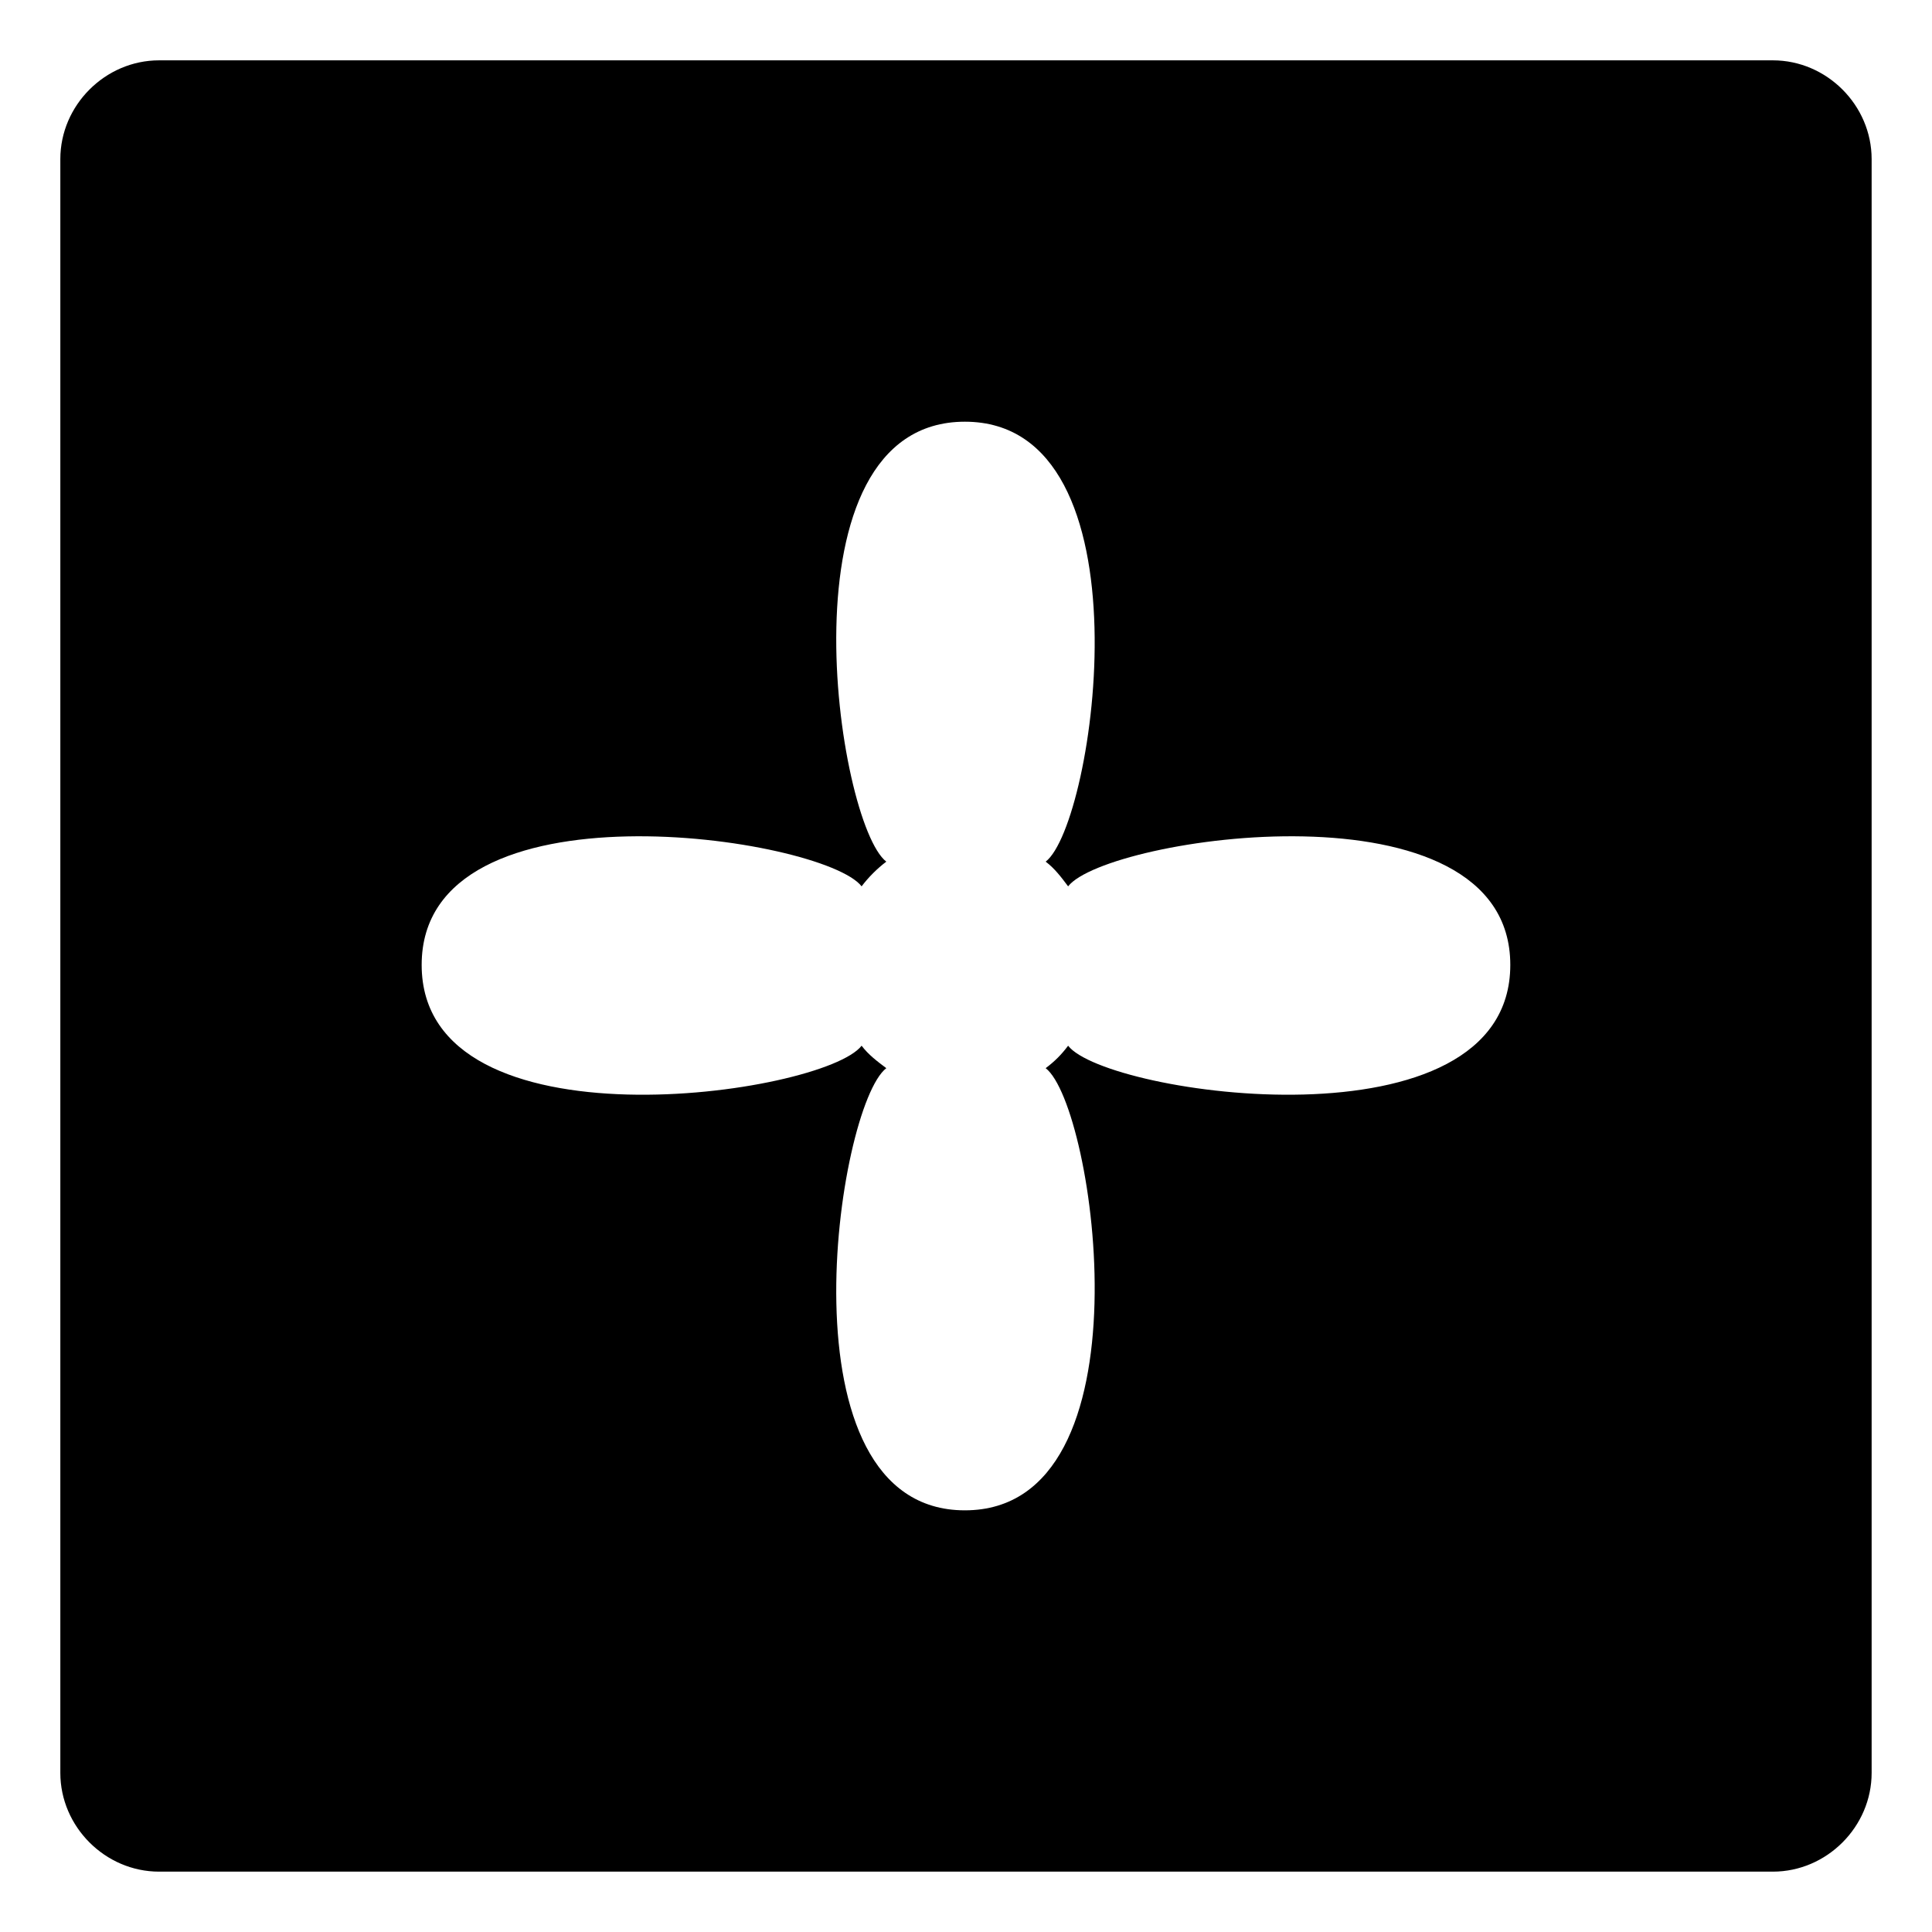
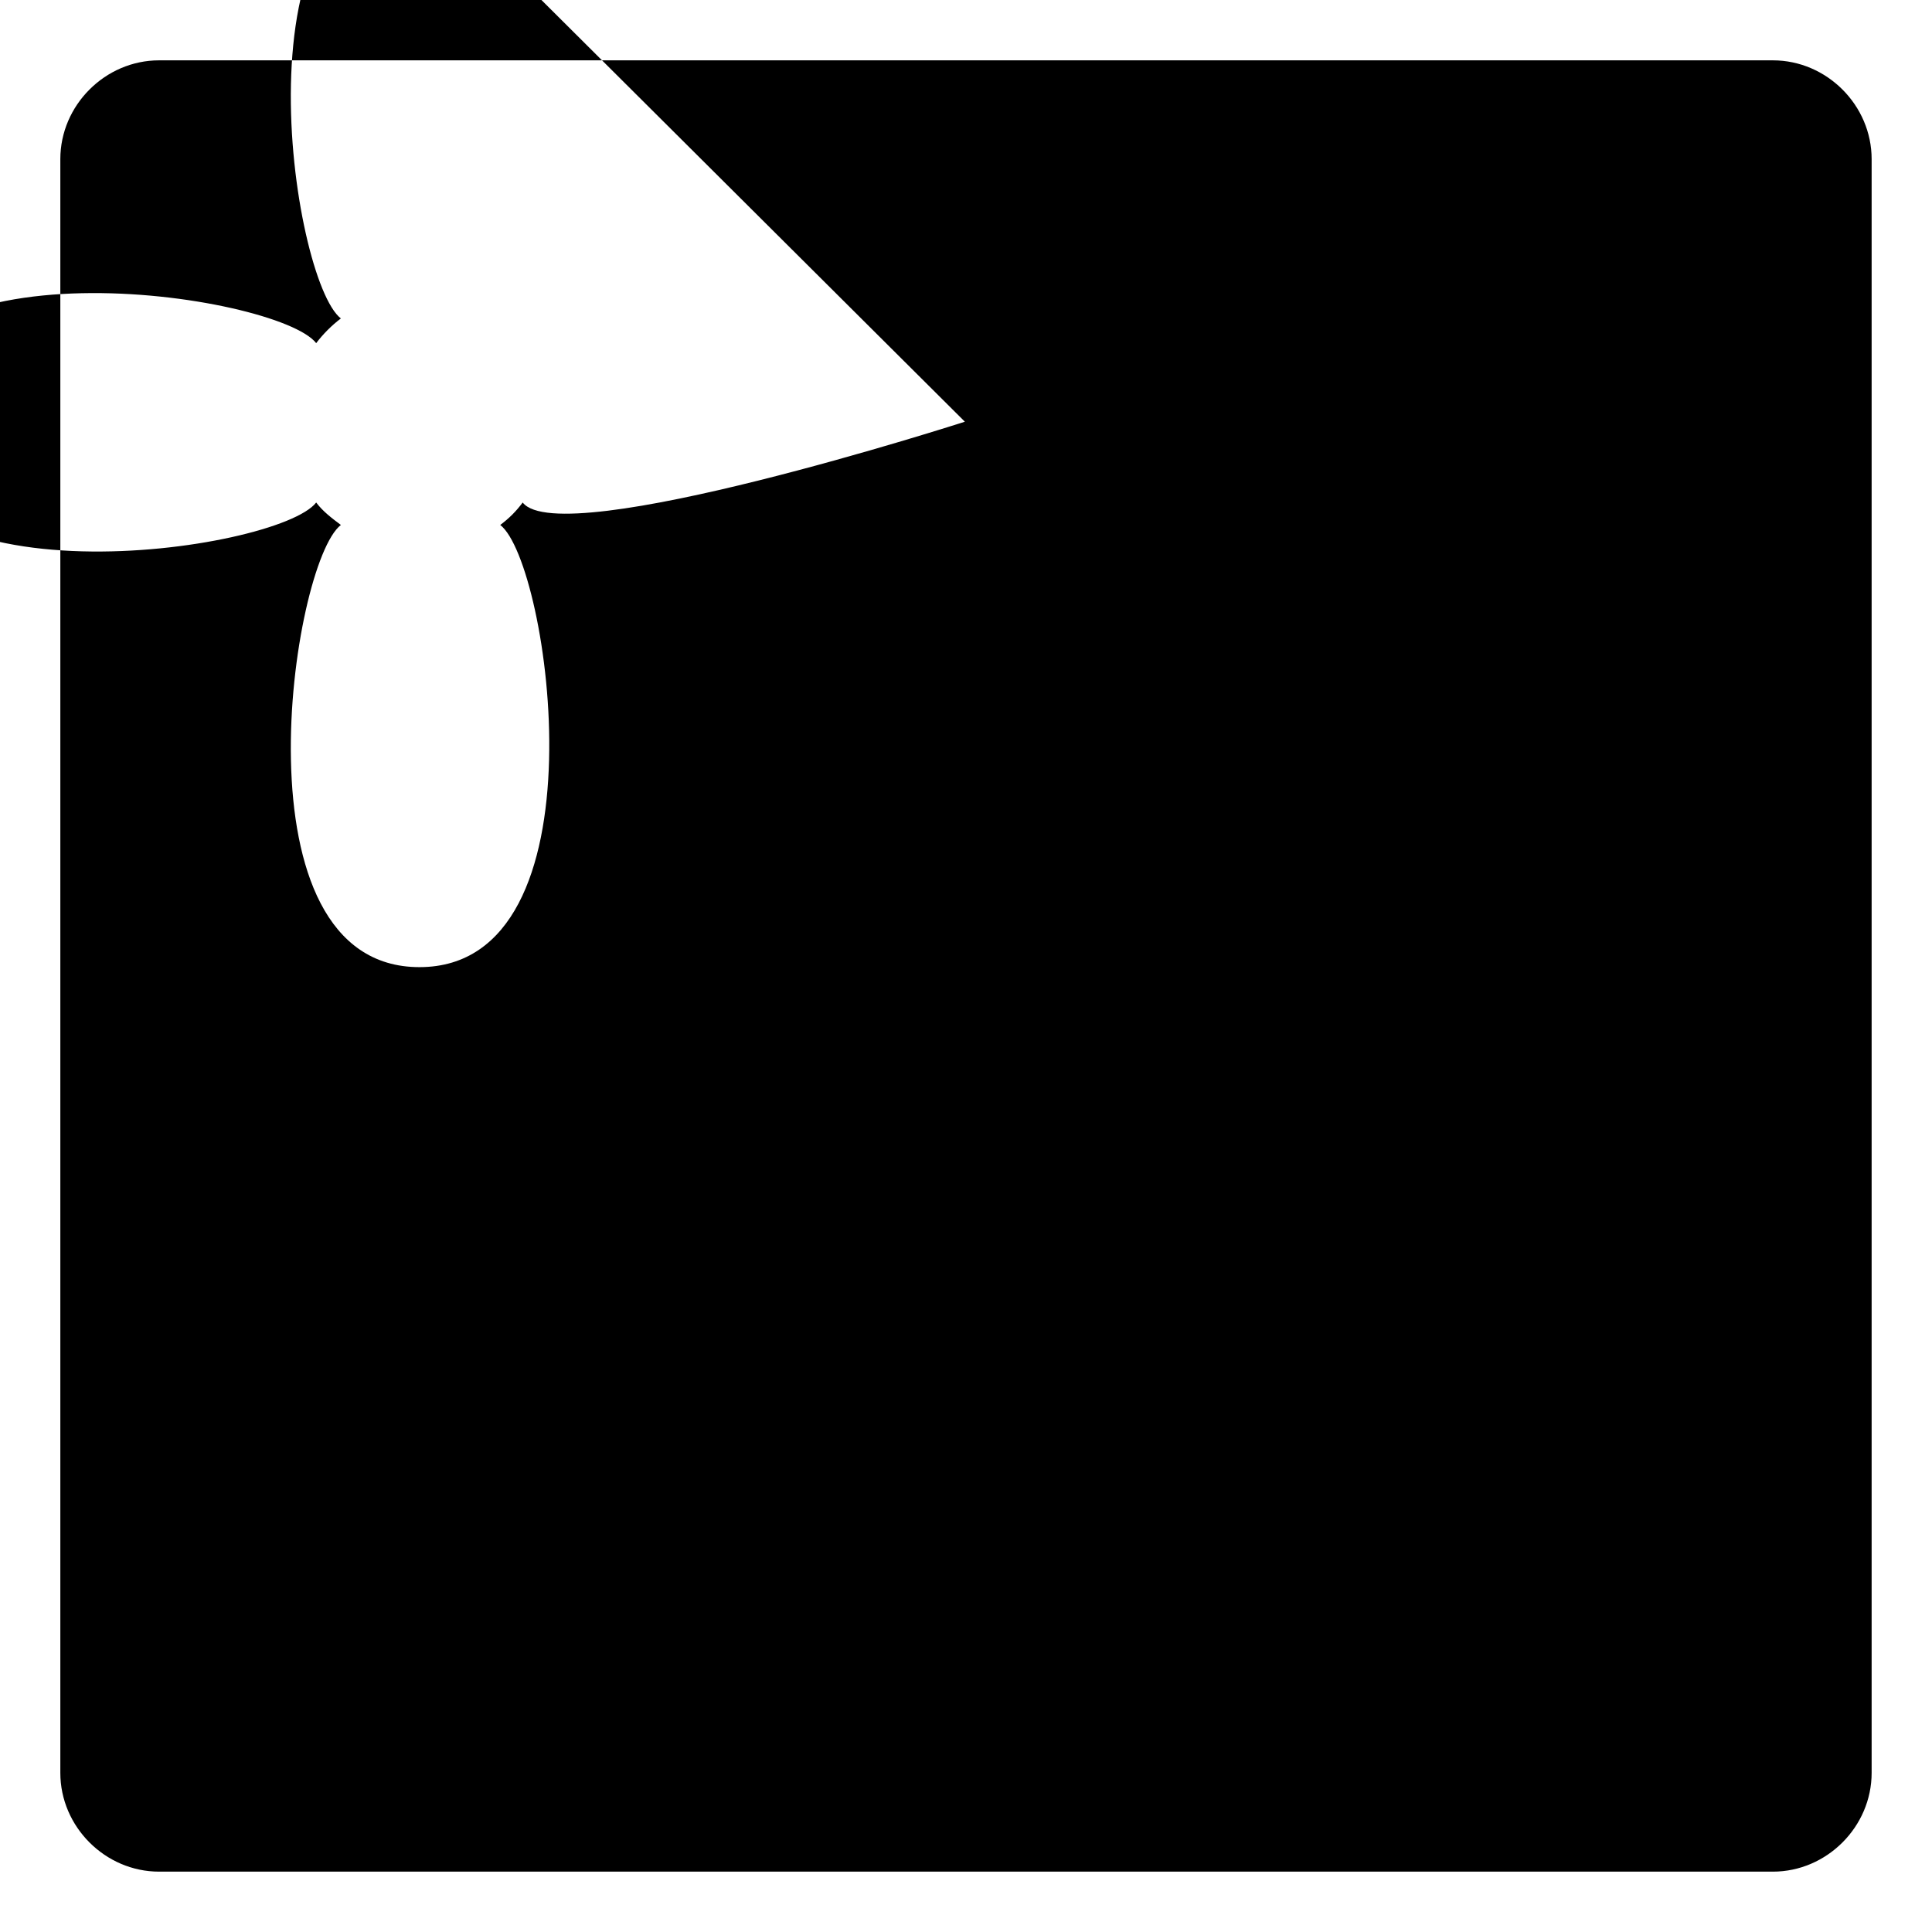
<svg xmlns="http://www.w3.org/2000/svg" fill="#000000" width="800px" height="800px" version="1.1" viewBox="144 144 512 512">
-   <path d="m186.16 159.99h427.67c14.277 0 26.172 11.895 26.172 26.172v427.67c0 14.277-11.895 26.172-26.172 26.172h-427.67c-14.277 0-26.172-11.895-26.172-26.172v-427.67c0-14.277 11.895-26.172 26.172-26.172zm213.54 95.766c49.965 0 34.5 106.47 21.414 116.59 2.379 1.785 4.164 4.164 5.949 6.543 10.113-13.086 117.18-29.145 117.18 20.82s-107.07 34.5-117.18 21.414c-1.785 2.379-3.57 4.164-5.949 5.949 13.086 10.113 28.551 117.18-21.414 117.18-49.965 0-33.906-107.07-20.82-117.18-2.379-1.785-4.758-3.57-6.543-5.949-10.113 13.086-116.59 28.551-116.59-21.414s106.47-33.906 116.59-20.82c1.785-2.379 4.164-4.758 6.543-6.543-13.086-10.113-29.145-116.59 20.82-116.59z" fill-rule="evenodd" />
+   <path d="m186.16 159.99h427.67c14.277 0 26.172 11.895 26.172 26.172v427.67c0 14.277-11.895 26.172-26.172 26.172h-427.67c-14.277 0-26.172-11.895-26.172-26.172v-427.67c0-14.277 11.895-26.172 26.172-26.172zm213.54 95.766s-107.07 34.5-117.18 21.414c-1.785 2.379-3.57 4.164-5.949 5.949 13.086 10.113 28.551 117.18-21.414 117.18-49.965 0-33.906-107.07-20.82-117.18-2.379-1.785-4.758-3.57-6.543-5.949-10.113 13.086-116.59 28.551-116.59-21.414s106.47-33.906 116.59-20.82c1.785-2.379 4.164-4.758 6.543-6.543-13.086-10.113-29.145-116.59 20.82-116.59z" fill-rule="evenodd" />
</svg>